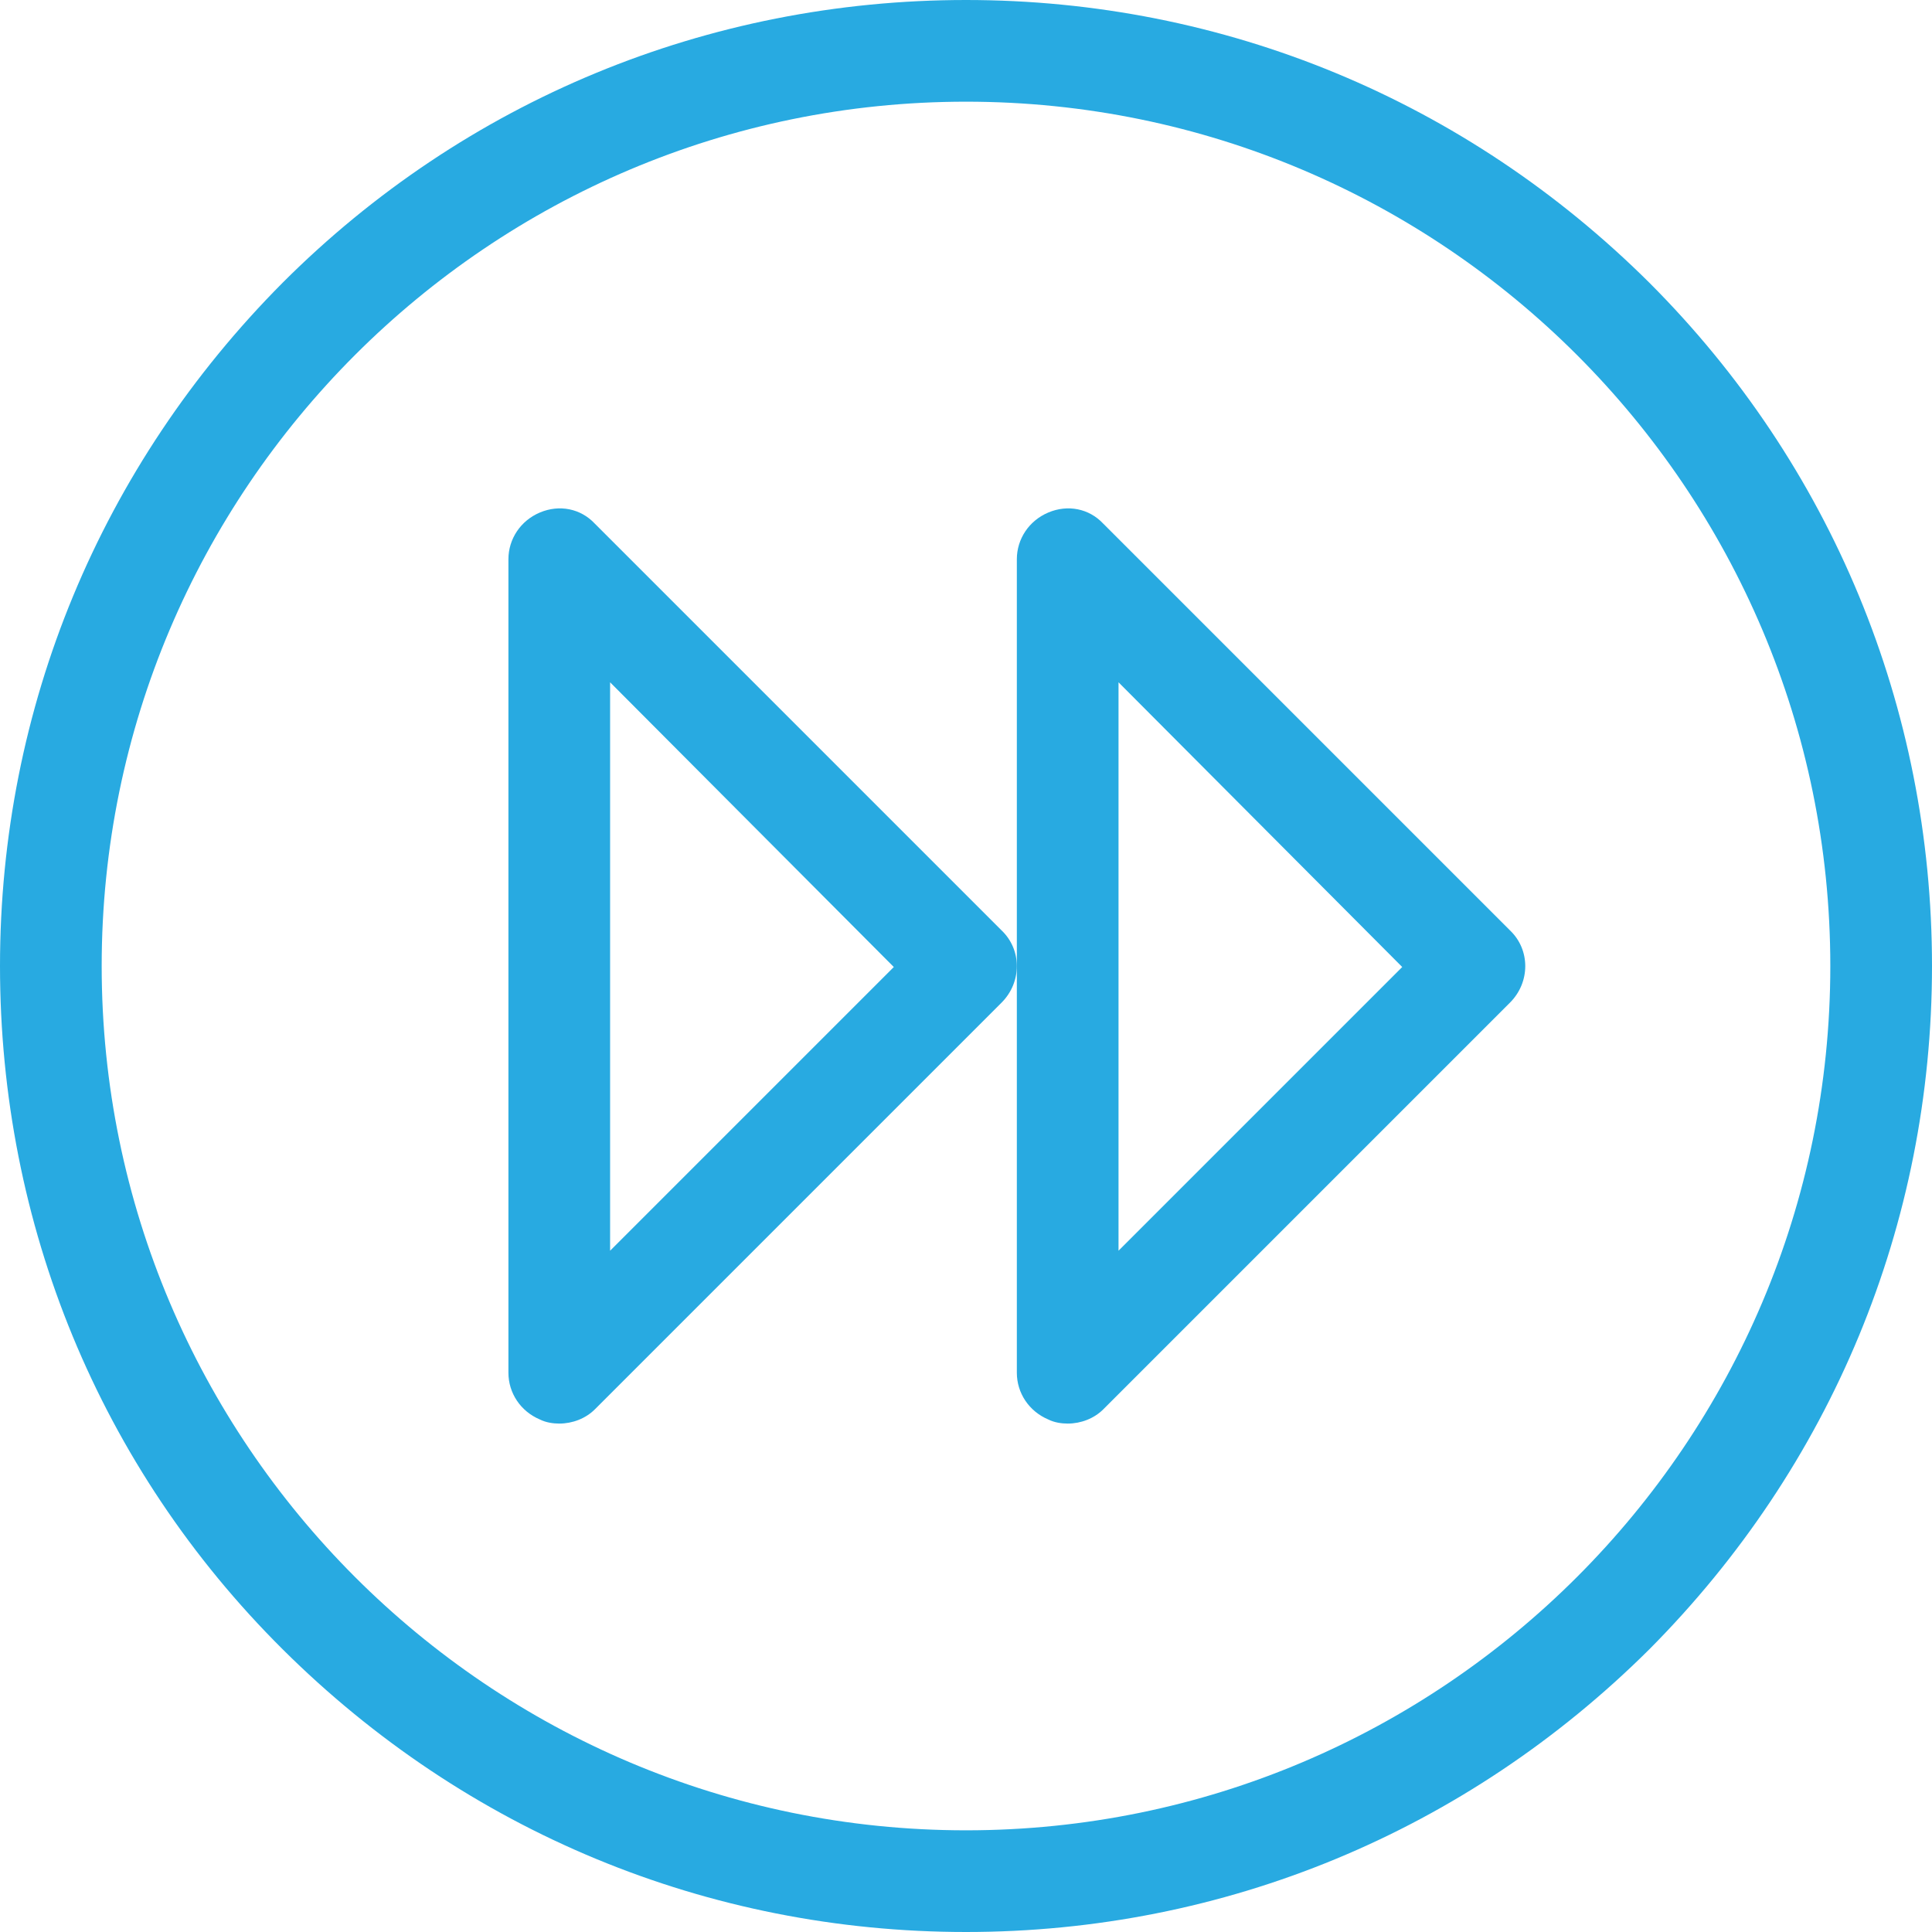
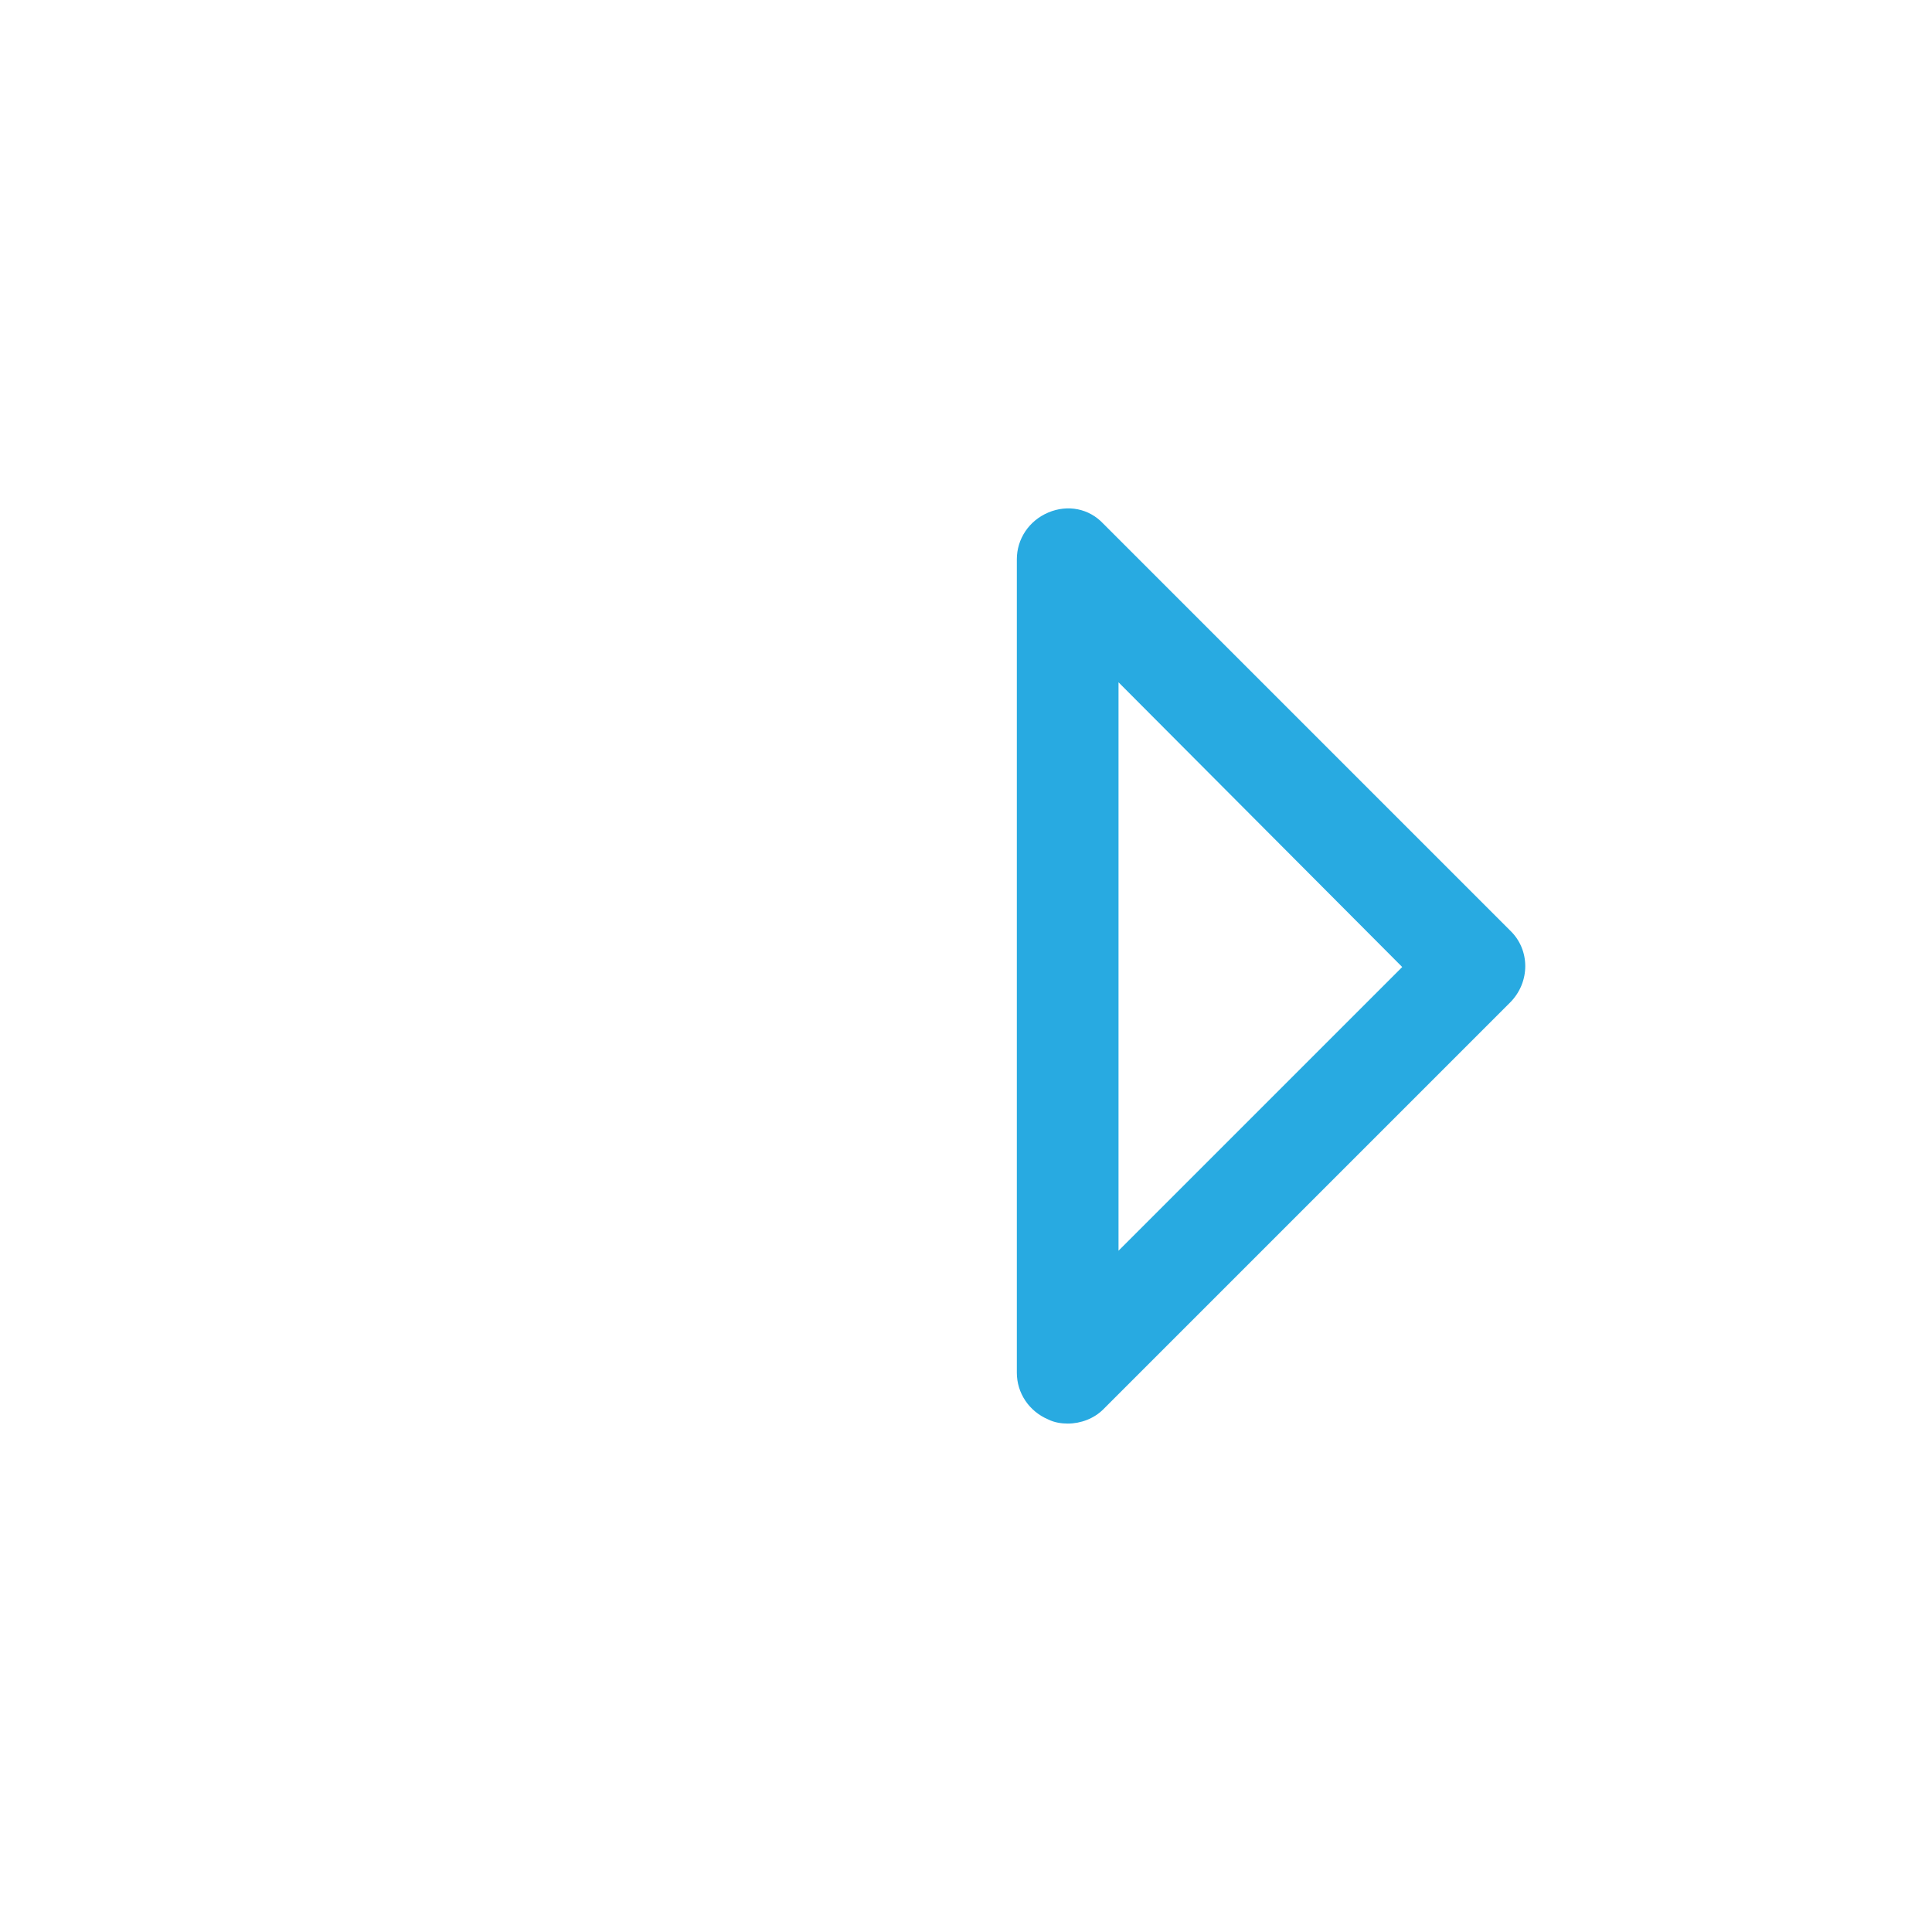
<svg xmlns="http://www.w3.org/2000/svg" version="1.1" id="Layer_1" x="0px" y="0px" viewBox="0 0 19 19" style="enable-background:new 0 0 19 19;" xml:space="preserve">
  <style type="text/css">
	.st0{fill:#28AAE1;}
</style>
  <g transform="translate(400 2480)">
-     <path class="st0" d="M-390.5-2461c-2.54,0-4.92-0.99-6.72-2.78s-2.78-4.18-2.78-6.72c0-2.54,0.99-4.92,2.78-6.72   c1.79-1.79,4.18-2.78,6.72-2.78c2.54,0,4.92,0.99,6.72,2.78c1.79,1.79,2.78,4.18,2.78,6.72s-0.99,4.92-2.78,6.72   C-385.58-2461.99-387.96-2461-390.5-2461z M-390.5-2479c-4.69,0-8.5,3.81-8.5,8.5s3.81,8.5,8.5,8.5c4.69,0,8.5-3.81,8.5-8.5   S-385.81-2479-390.5-2479z" />
    <path class="st0" d="M-389.5-2466c-0.06,0-0.13-0.01-0.19-0.04c-0.19-0.08-0.31-0.26-0.31-0.46v-8c0-0.2,0.12-0.38,0.31-0.46   c0.19-0.08,0.4-0.04,0.54,0.11l4,4c0.2,0.19,0.2,0.51,0,0.71l-4,4C-389.24-2466.05-389.37-2466-389.5-2466L-389.5-2466z    M-389-2473.29v5.59l2.79-2.79L-389-2473.29z" />
-     <path class="st0" d="M-394.5-2466c-0.06,0-0.13-0.01-0.19-0.04c-0.19-0.08-0.31-0.26-0.31-0.46v-8c0-0.2,0.12-0.38,0.31-0.46   c0.19-0.08,0.4-0.04,0.54,0.11l4,4c0.2,0.19,0.2,0.51,0,0.71l-4,4C-394.24-2466.05-394.37-2466-394.5-2466L-394.5-2466z    M-394-2473.29v5.59l2.79-2.79L-394-2473.29z" />
  </g>
</svg>